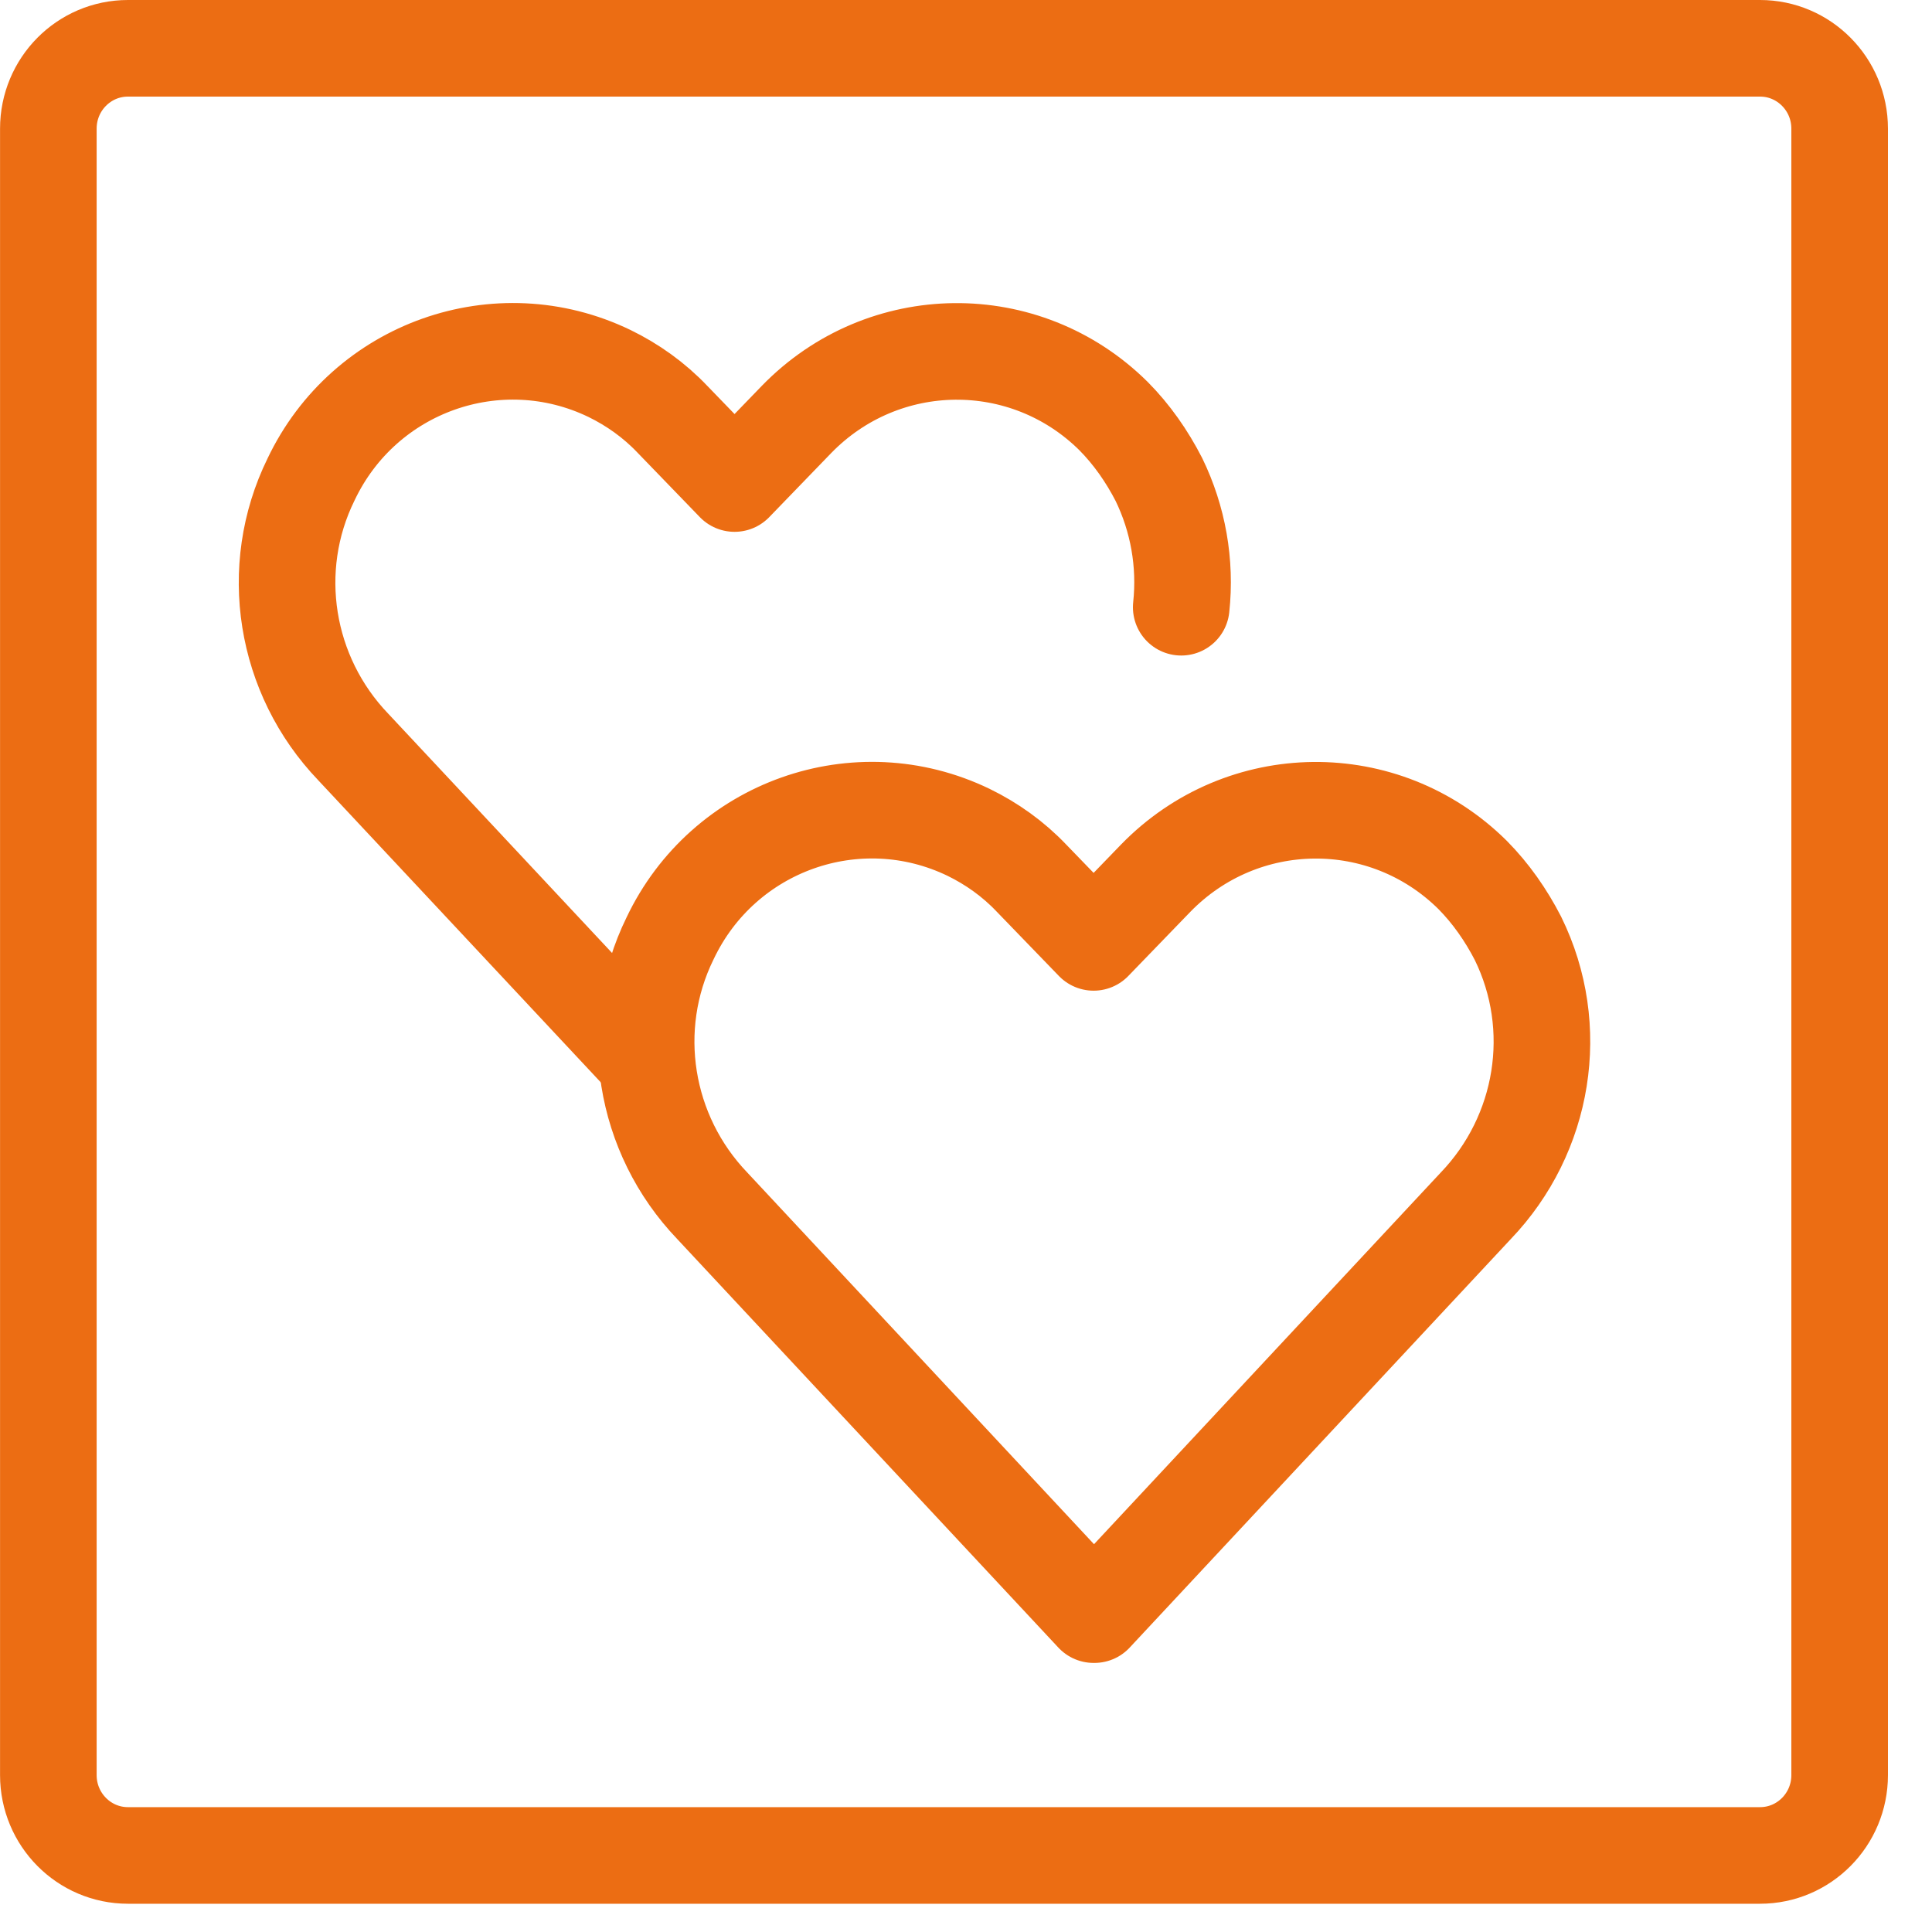
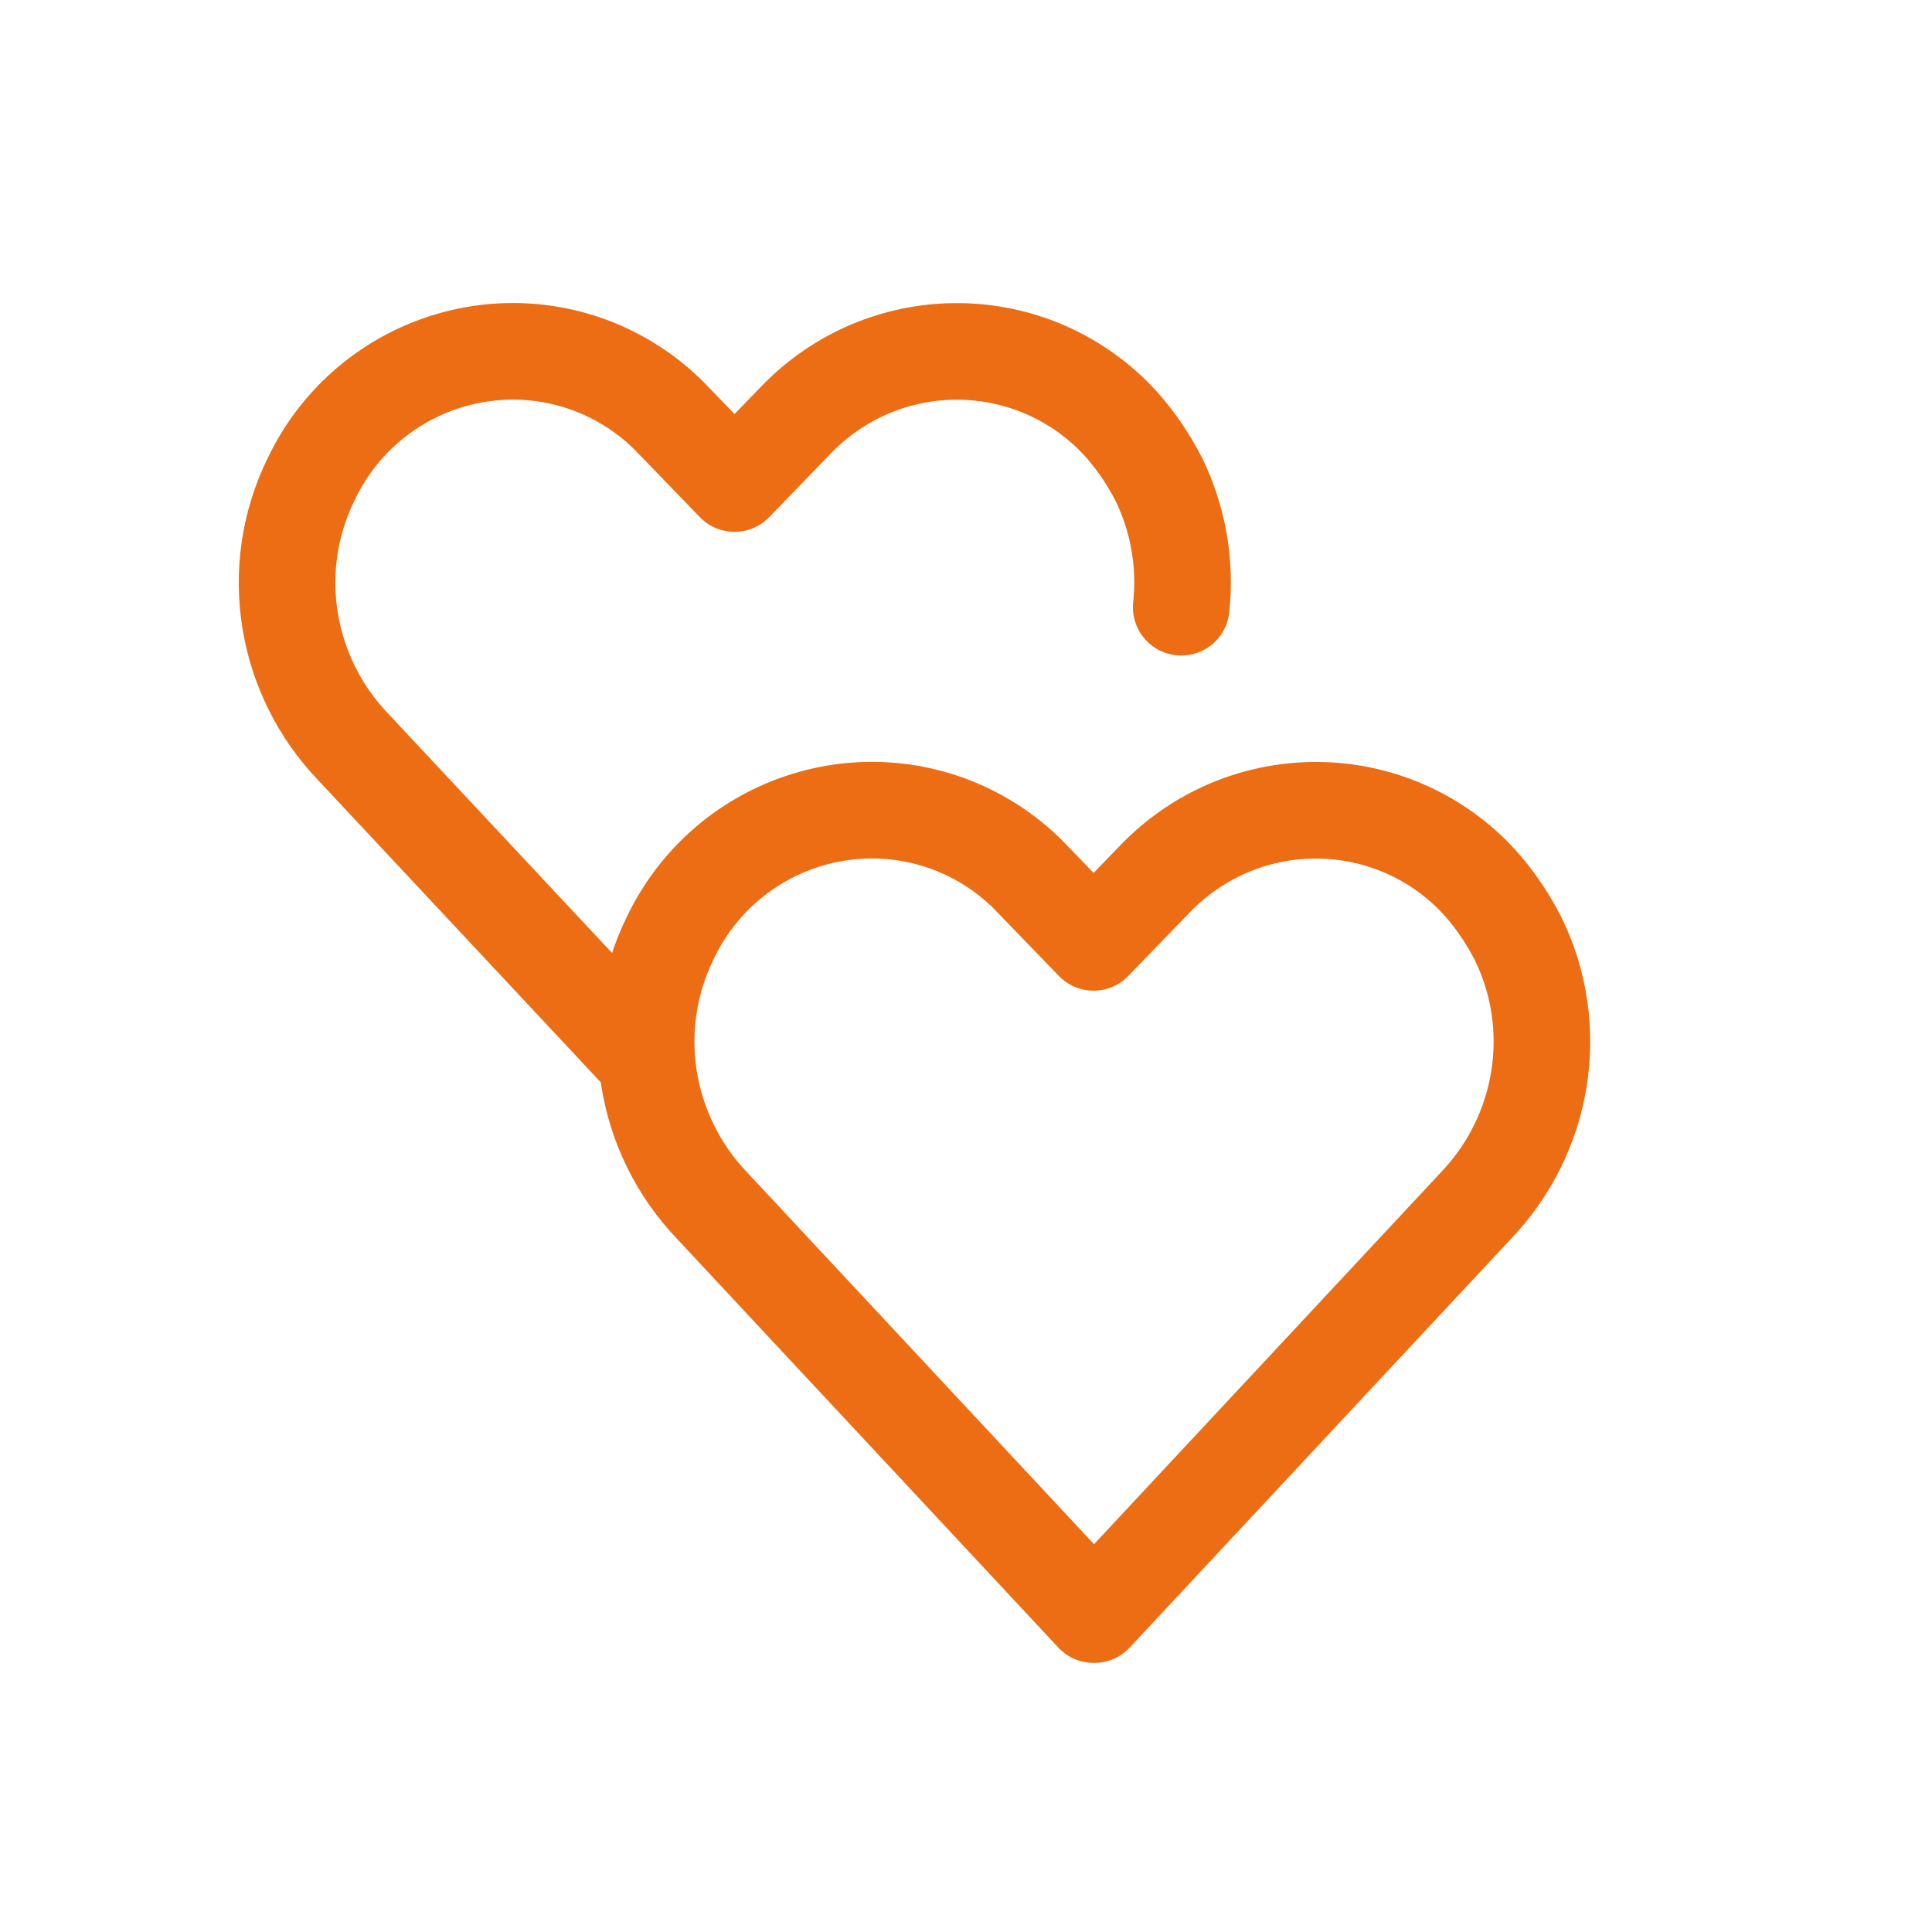
<svg xmlns="http://www.w3.org/2000/svg" fill="none" height="40" viewBox="0 0 40 40" width="40">
  <g stroke="#ec6d13" stroke-linecap="round" stroke-linejoin="round" stroke-width="2">
-     <path d="m36.44 1h-33.791c-.91 0-1.648.744-1.648 1.663v34.089c0 .918.738 1.663 1.648 1.663h33.791c.91 0 1.648-.745 1.648-1.663v-34.089c0-.918-.738-1.663-1.648-1.663z" />
    <path d="m13.379 21.95-6.066-6.485c-1.418-1.48-1.78-3.692-.874-5.537 1.104-2.328 3.874-3.309 6.181-2.195.478.233.923.549 1.302.948l1.286 1.33 1.286-1.33c1.797-1.846 4.731-1.879 6.56-.067.379.382.692.831.94 1.314.396.815.56 1.729.462 2.644" />
    <path d="m22.643 33.429-7.896-8.464c-1.418-1.48-1.78-3.692-.874-5.537 1.104-2.328 3.874-3.309 6.181-2.195.478.233.923.549 1.302.948l1.286 1.33 1.286-1.33c1.797-1.846 4.731-1.879 6.56-.067.379.383.692.832.94 1.314.907 1.846.544 4.057-.874 5.537l-7.896 8.464z" />
  </g>
</svg>